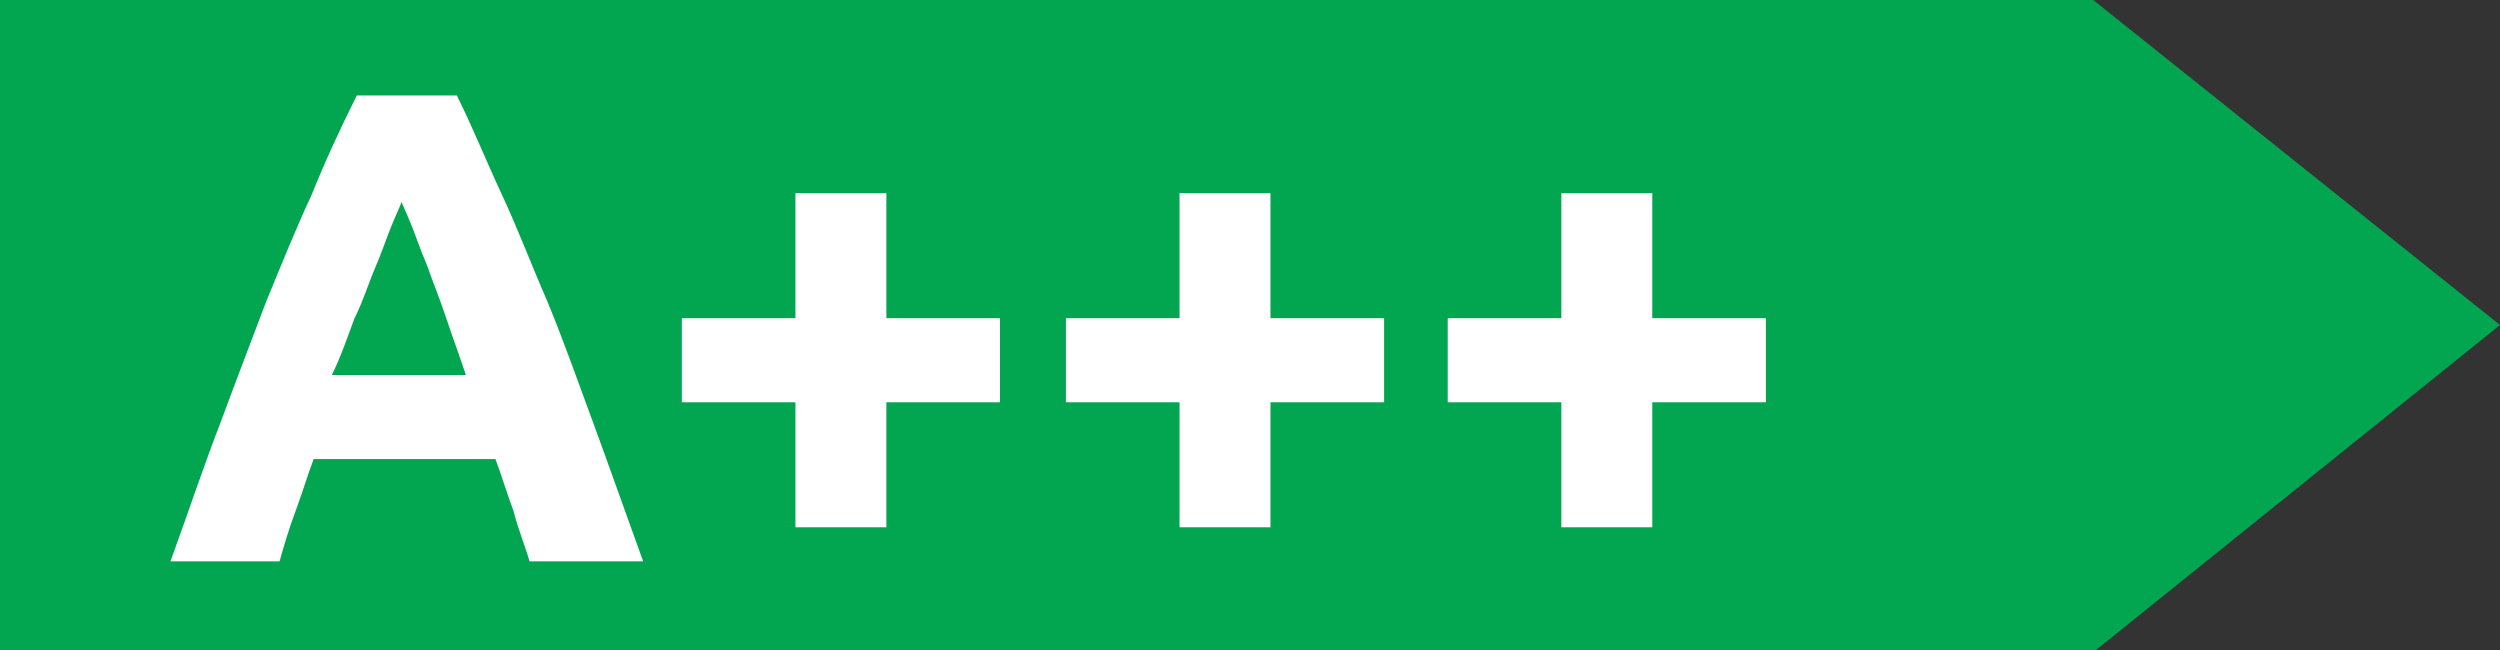
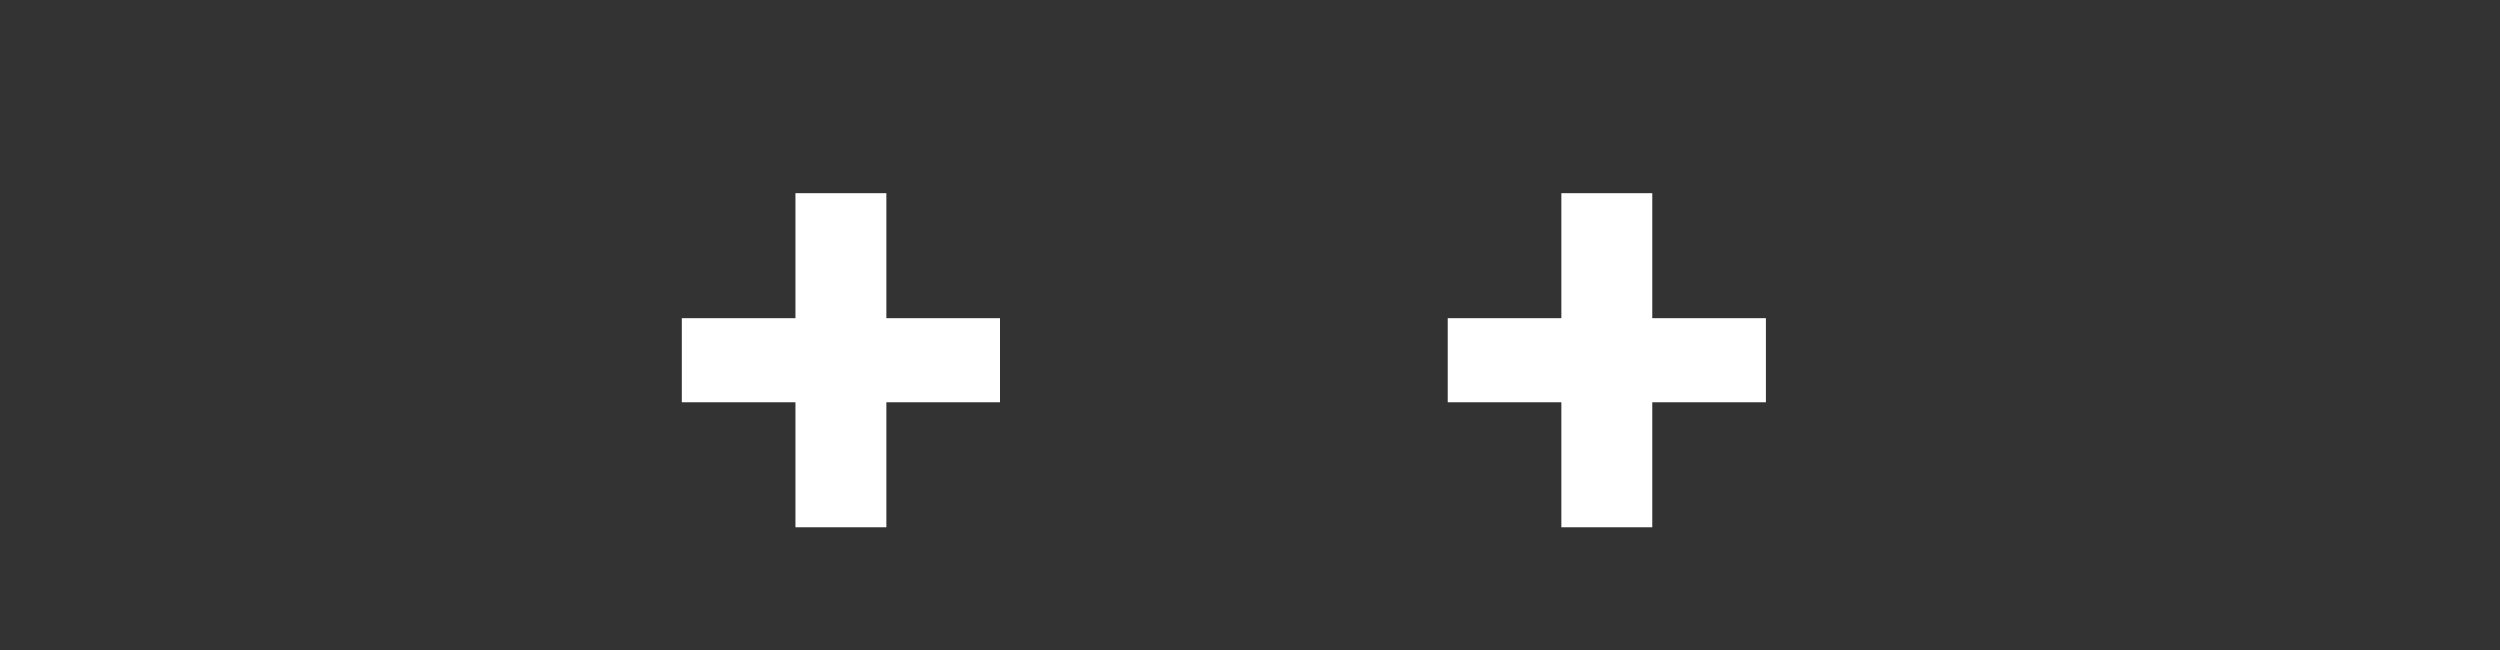
<svg xmlns="http://www.w3.org/2000/svg" version="1.1" viewBox="0 0 110 28.6">
  <rect x="0" y="0" width="110" height="28.6" fill="#333333" stroke="none" />
  <defs>
    <style>
      .cls-1 {
        fill: #fff;
      }

      .cls-2 {
        isolation: isolate;
      }

      .cls-3 {
        fill: #03a650;
      }
    </style>
  </defs>
  <g>
    <g id="Farbscala">
-       <polygon class="cls-3" points="92.1 28.7 0 28.7 0 0 92.1 0 110 14.3 92.1 28.7" />
      <g class="cls-2">
        <g class="cls-2">
-           <path class="cls-1" d="M23.3,24.7c-.2-.7-.5-1.4-.7-2.2-.3-.8-.5-1.5-.8-2.3h-8c-.3.8-.5,1.5-.8,2.3-.3.8-.5,1.5-.7,2.2h-4.8c.8-2.2,1.5-4.3,2.2-6.1.7-1.9,1.4-3.7,2-5.3.7-1.7,1.3-3.2,2-4.7.6-1.5,1.3-3,2-4.4h4.4c.7,1.4,1.3,2.9,2,4.4.7,1.5,1.3,3.1,2,4.7.7,1.7,1.3,3.4,2,5.3.7,1.9,1.4,3.9,2.2,6.1h-5ZM17.7,8.8c-.1.3-.3.7-.5,1.2-.2.5-.4,1.1-.7,1.8-.3.7-.5,1.4-.9,2.2-.3.8-.6,1.7-1,2.5h5.9c-.3-.9-.6-1.7-.9-2.6s-.6-1.6-.8-2.2c-.3-.7-.5-1.3-.7-1.8-.2-.5-.4-.9-.5-1.2Z" />
          <path class="cls-1" d="M30,14h5v-5.5h4v5.5h5v3.7h-5v5.5h-4v-5.5h-5v-3.7Z" />
-           <path class="cls-1" d="M46.9,14h5v-5.5h4v5.5h5v3.7h-5v5.5h-4v-5.5h-5v-3.7Z" />
          <path class="cls-1" d="M63.7,14h5v-5.5h4v5.5h5v3.7h-5v5.5h-4v-5.5h-5v-3.7Z" />
        </g>
      </g>
    </g>
  </g>
</svg>